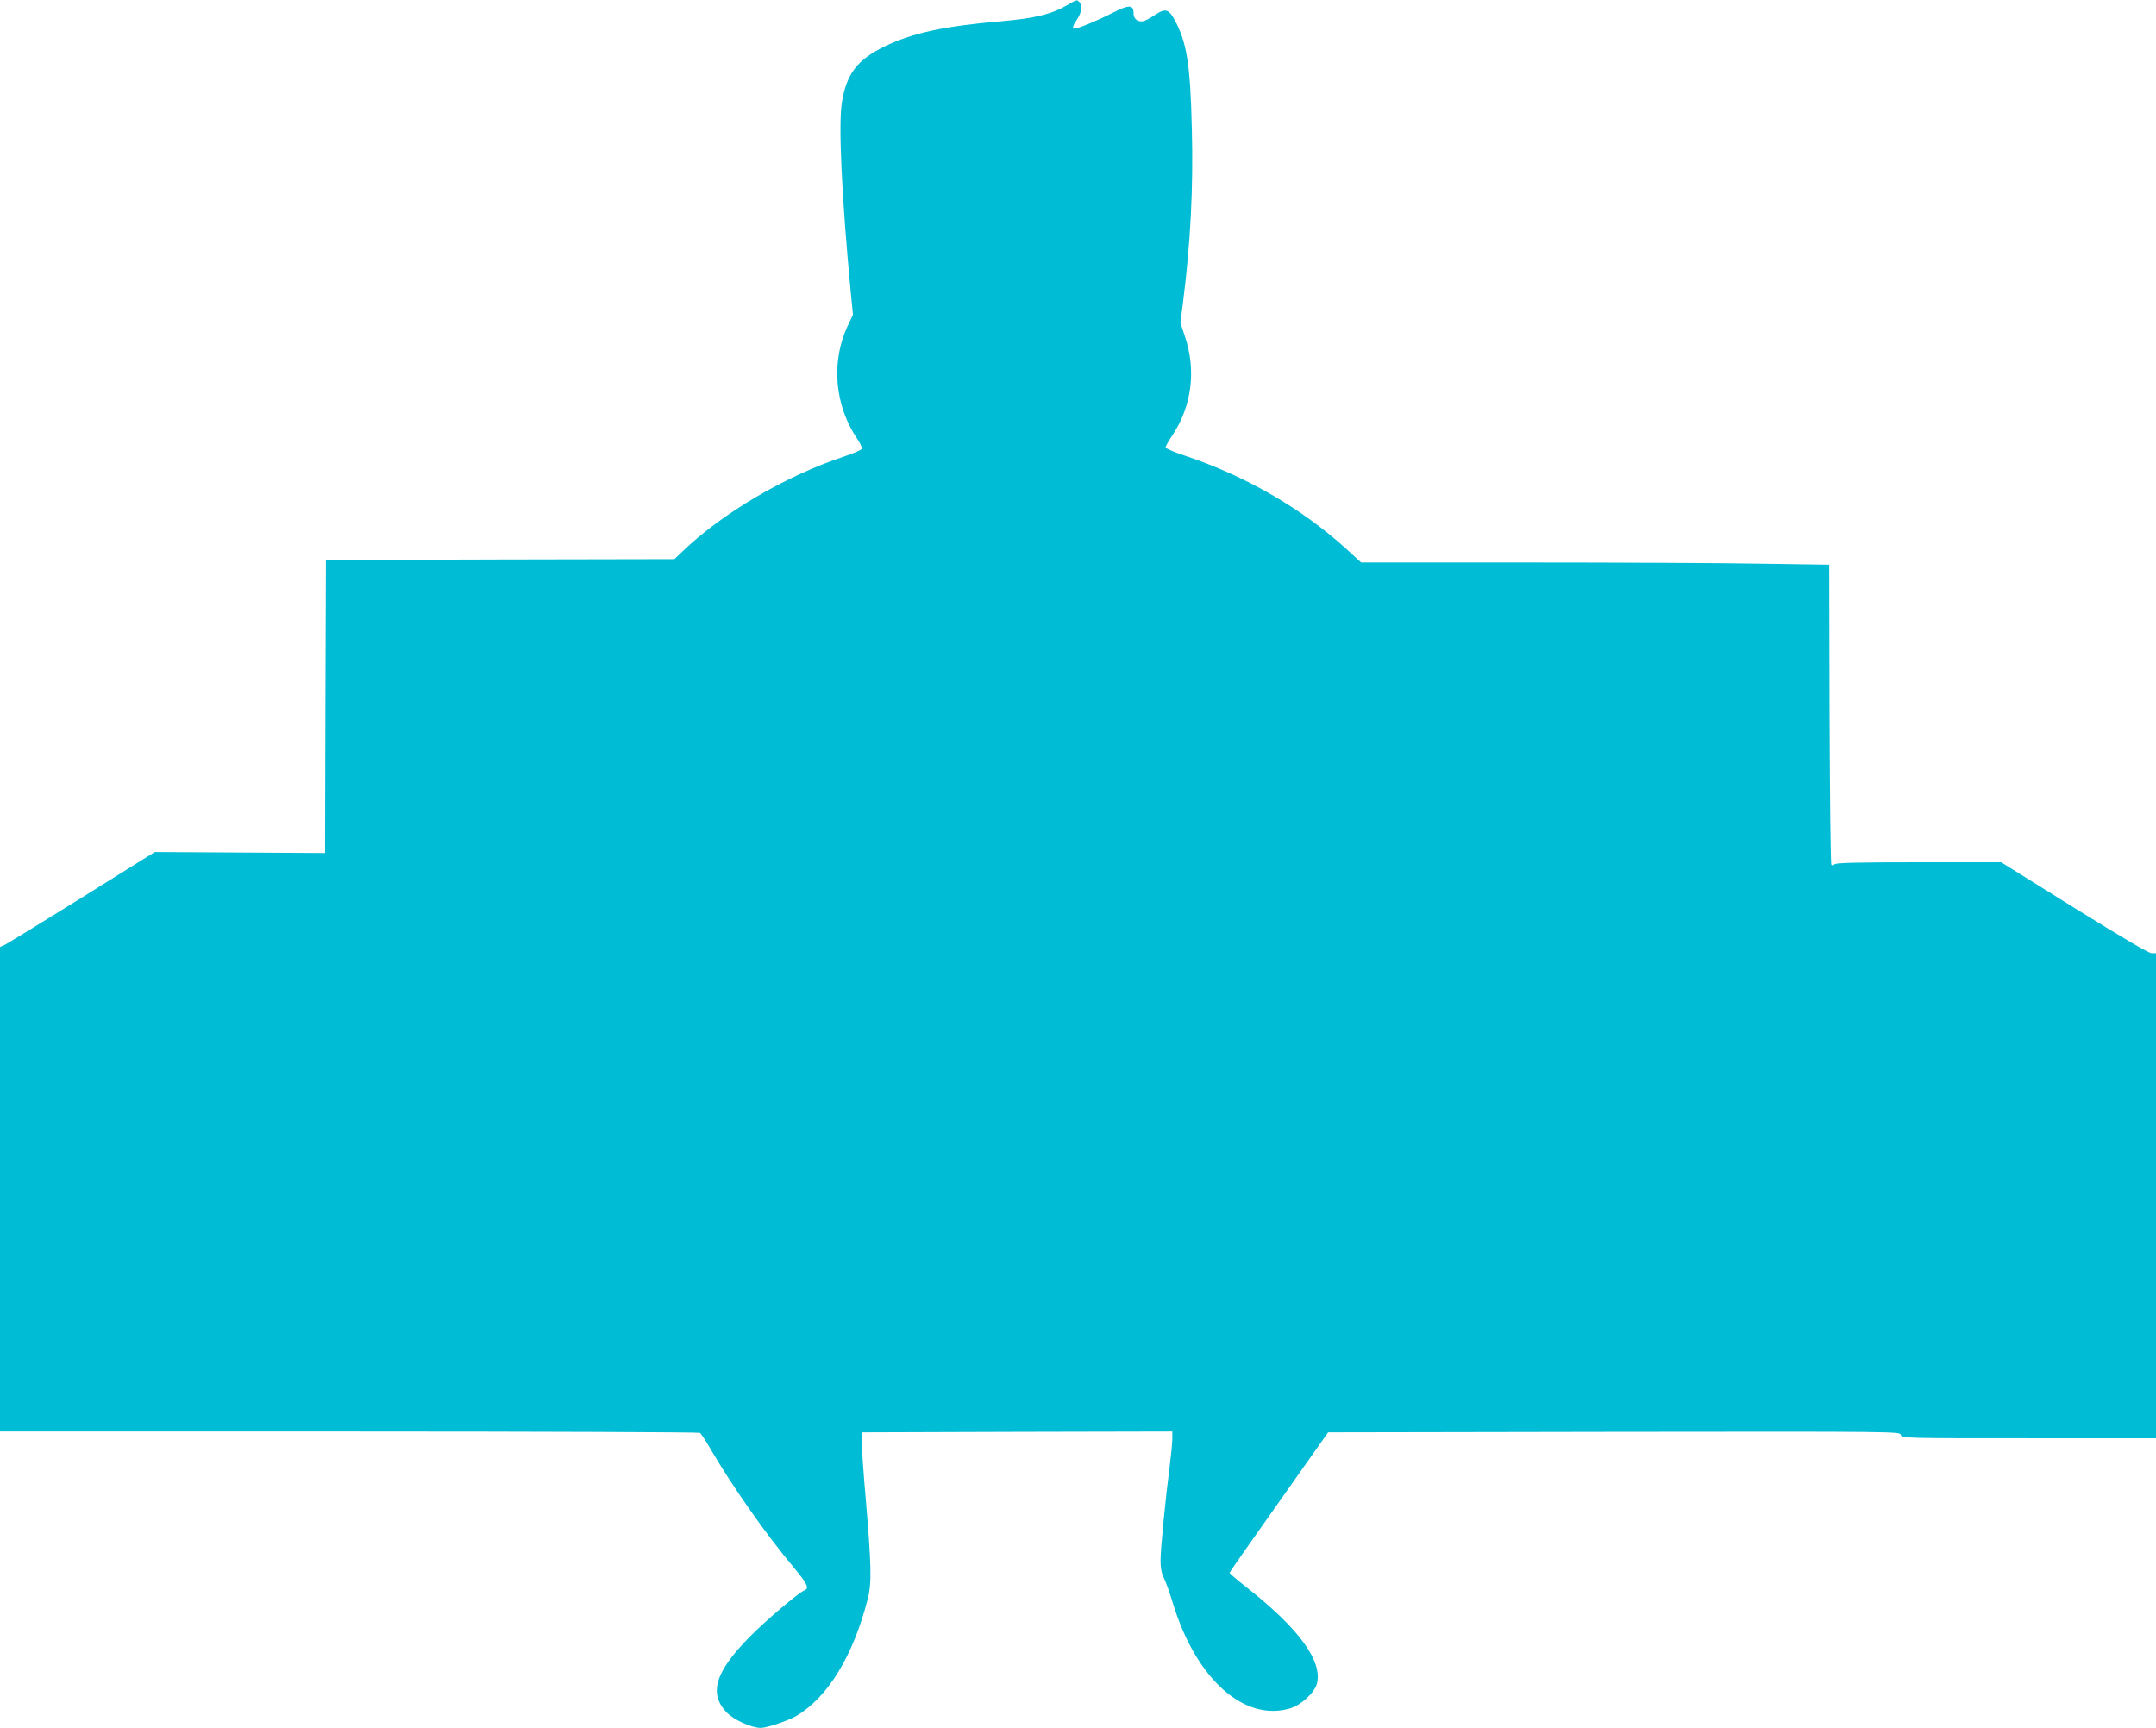
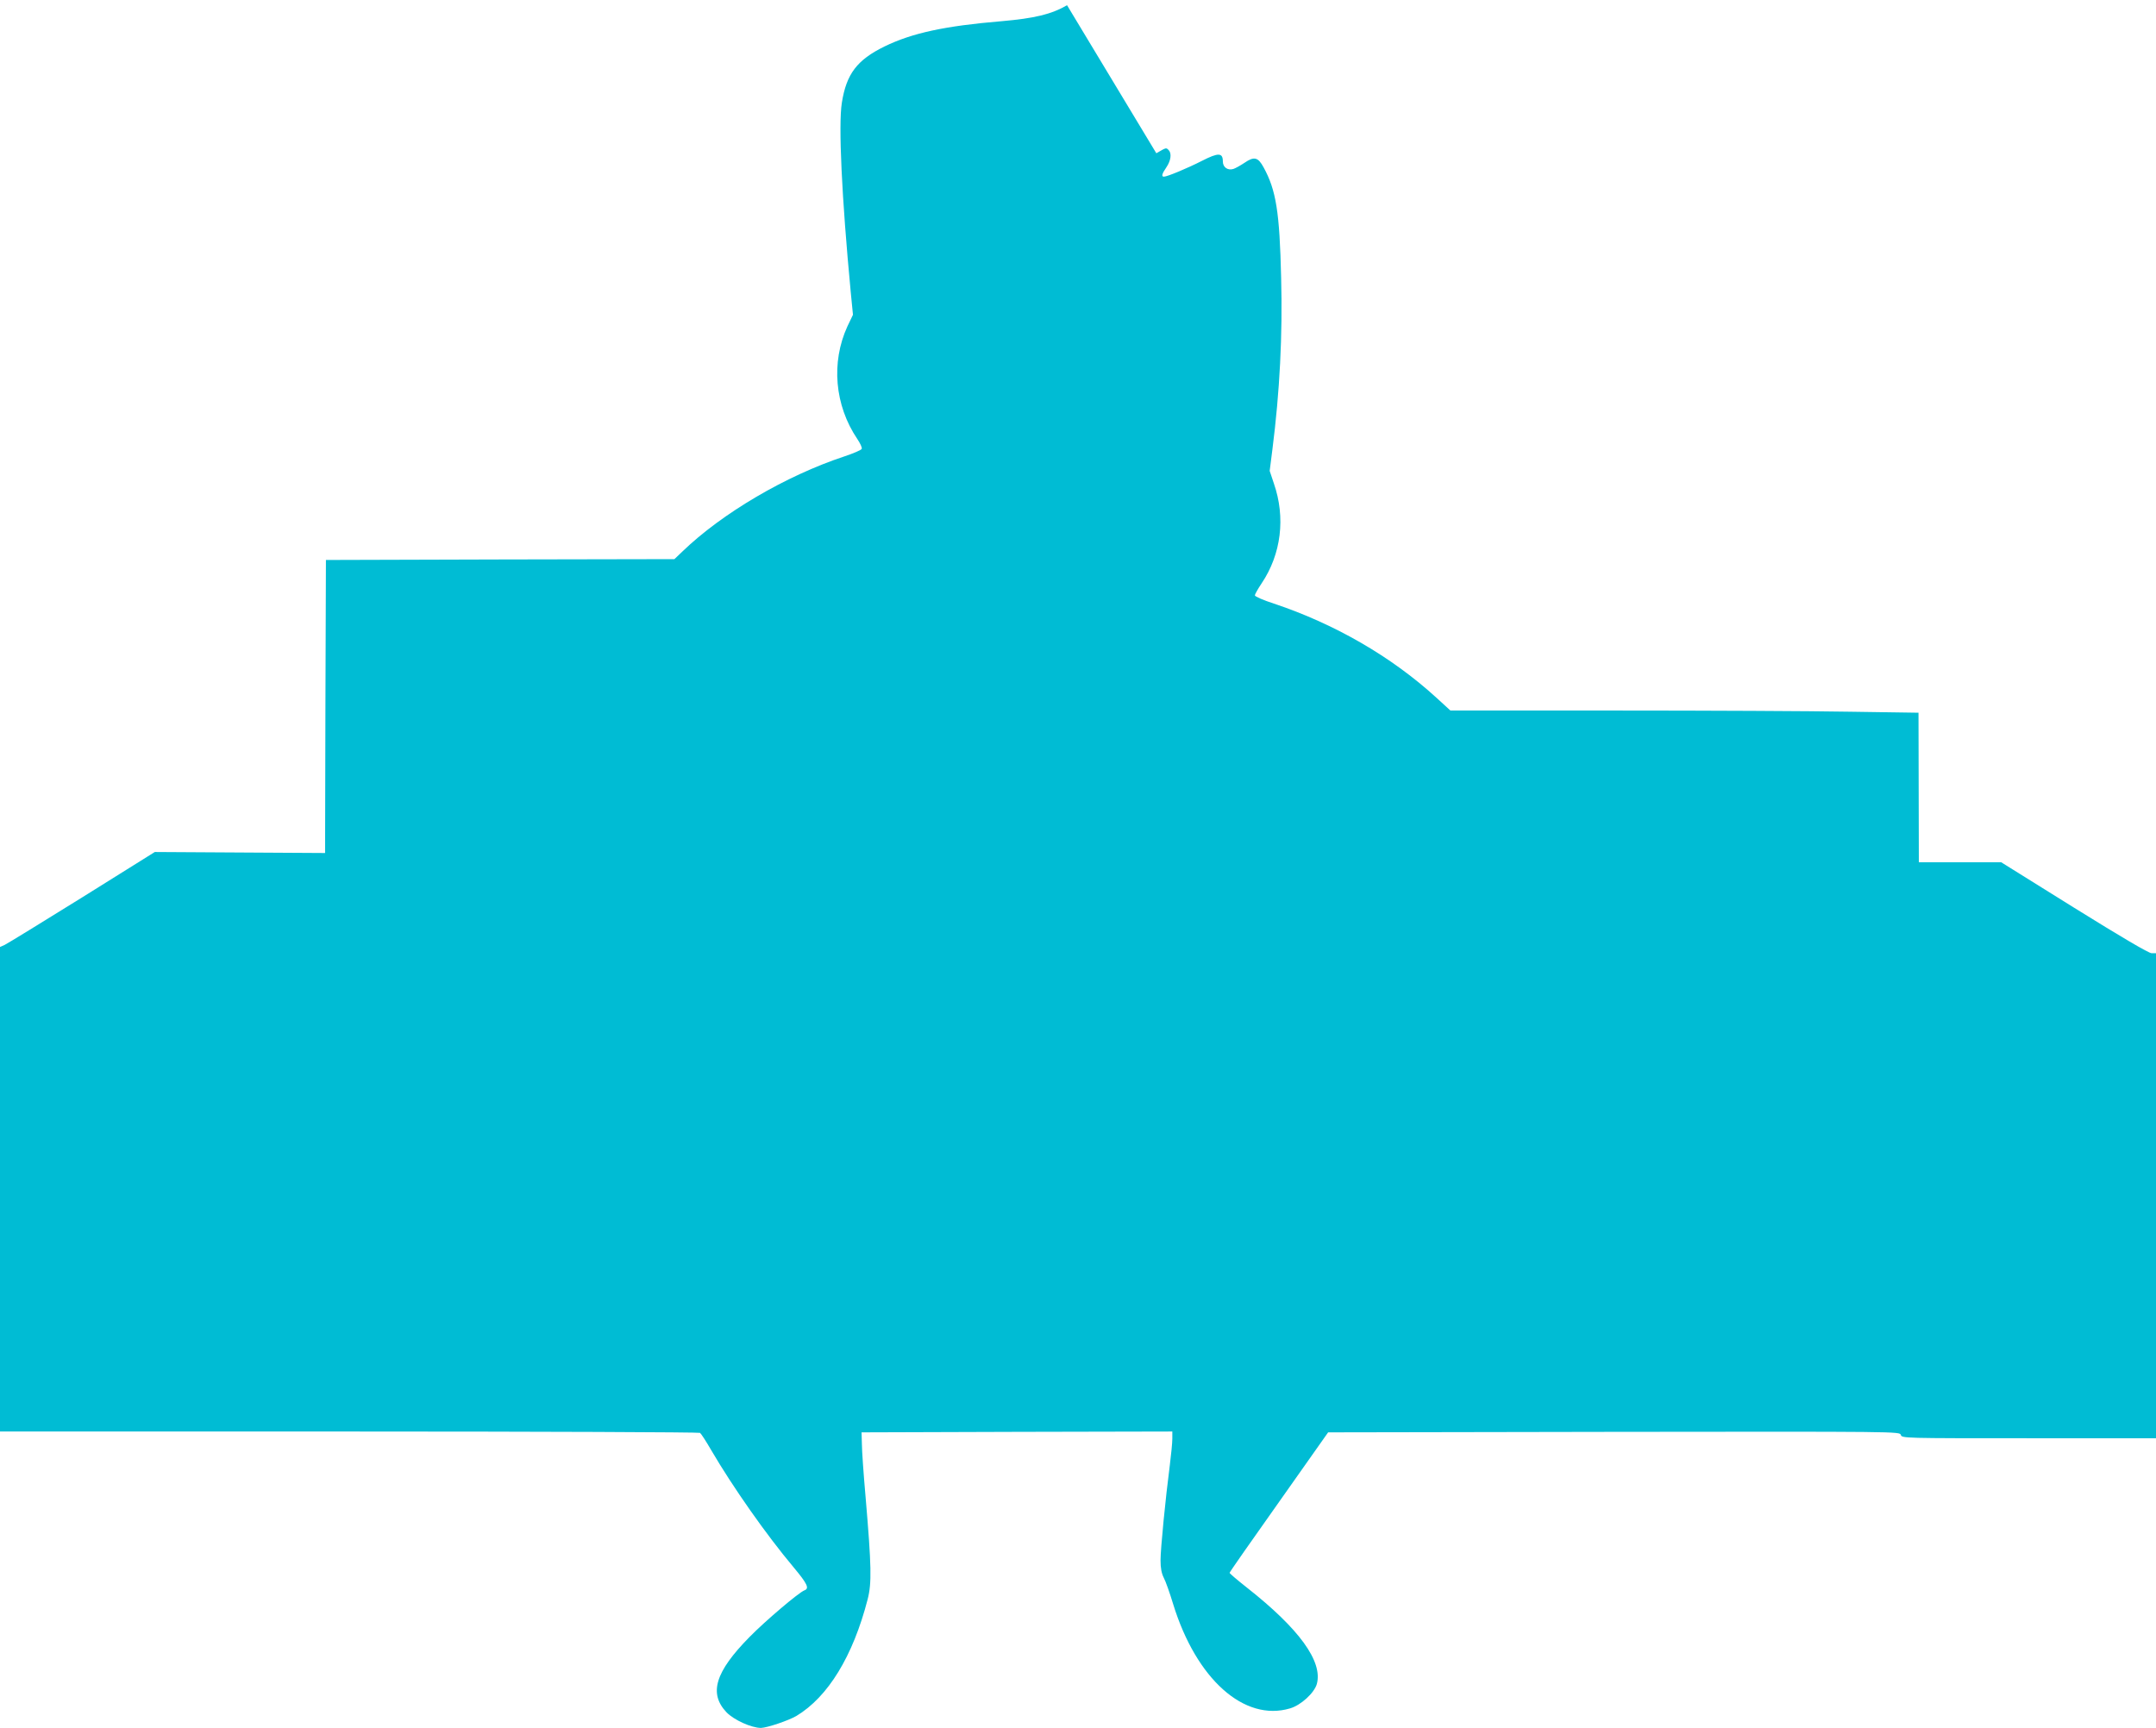
<svg xmlns="http://www.w3.org/2000/svg" version="1.0" width="1280pt" height="1026pt" viewBox="0 0 1280 1026" preserveAspectRatio="xMidYMid meet">
  <g transform="translate(0,1026) scale(0.1,-0.1)" fill="#00bcd4" stroke="none">
-     <path d="M6335 10229 c-93 -54 -194 -78 -390 -95 -335 -28 -530 -70 -694 -150 -163 -80 -226 -163 -253 -334 -21 -132 -1 -557 53 -1127 l13 -132 -33 -69 c-98 -214 -76 -469 59 -669 17 -25 29 -51 26 -58 -2 -7 -49 -27 -103 -45 -348 -115 -727 -338 -963 -566 l-46 -44 -1034 -2 -1035 -3 -3 -870 -2 -870 -505 3 -506 3 -432 -270 c-238 -148 -445 -275 -460 -282 l-27 -12 0 -1439 0 -1438 2073 0 c1139 0 2077 -4 2083 -8 6 -4 36 -50 66 -102 130 -222 328 -504 491 -698 81 -97 93 -124 63 -135 -34 -13 -233 -182 -326 -277 -204 -207 -243 -335 -137 -447 44 -46 149 -93 205 -93 37 1 164 44 210 71 188 113 336 355 423 692 25 96 23 196 -12 607 -12 135 -22 277 -22 315 l-2 70 923 3 922 2 0 -43 c0 -24 -7 -95 -15 -158 -25 -191 -55 -495 -55 -564 0 -46 6 -77 19 -103 11 -20 36 -91 56 -157 137 -445 422 -700 694 -619 65 19 144 92 159 145 36 134 -105 328 -415 572 -57 45 -103 84 -103 88 0 4 132 193 293 420 l292 414 1697 3 c1690 2 1697 2 1703 -18 6 -20 15 -20 761 -20 l754 0 0 1440 0 1440 -26 0 c-17 0 -180 96 -460 270 l-433 270 -489 0 c-362 0 -491 -3 -500 -12 -6 -6 -15 -8 -19 -4 -5 4 -9 407 -11 895 l-2 888 -407 6 c-223 4 -849 7 -1389 7 l-983 0 -83 76 c-267 244 -603 438 -965 559 -62 20 -113 42 -113 49 0 6 18 38 40 71 117 174 143 391 73 593 l-25 75 16 126 c44 346 61 680 52 1021 -9 391 -30 520 -104 655 -33 61 -56 67 -114 27 -24 -16 -53 -32 -65 -36 -34 -11 -63 10 -63 44 0 53 -26 54 -124 4 -84 -43 -206 -94 -226 -94 -16 0 -12 17 15 56 27 40 32 83 13 102 -15 15 -13 16 -73 -19z" />
+     <path d="M6335 10229 c-93 -54 -194 -78 -390 -95 -335 -28 -530 -70 -694 -150 -163 -80 -226 -163 -253 -334 -21 -132 -1 -557 53 -1127 l13 -132 -33 -69 c-98 -214 -76 -469 59 -669 17 -25 29 -51 26 -58 -2 -7 -49 -27 -103 -45 -348 -115 -727 -338 -963 -566 l-46 -44 -1034 -2 -1035 -3 -3 -870 -2 -870 -505 3 -506 3 -432 -270 c-238 -148 -445 -275 -460 -282 l-27 -12 0 -1439 0 -1438 2073 0 c1139 0 2077 -4 2083 -8 6 -4 36 -50 66 -102 130 -222 328 -504 491 -698 81 -97 93 -124 63 -135 -34 -13 -233 -182 -326 -277 -204 -207 -243 -335 -137 -447 44 -46 149 -93 205 -93 37 1 164 44 210 71 188 113 336 355 423 692 25 96 23 196 -12 607 -12 135 -22 277 -22 315 l-2 70 923 3 922 2 0 -43 c0 -24 -7 -95 -15 -158 -25 -191 -55 -495 -55 -564 0 -46 6 -77 19 -103 11 -20 36 -91 56 -157 137 -445 422 -700 694 -619 65 19 144 92 159 145 36 134 -105 328 -415 572 -57 45 -103 84 -103 88 0 4 132 193 293 420 l292 414 1697 3 c1690 2 1697 2 1703 -18 6 -20 15 -20 761 -20 l754 0 0 1440 0 1440 -26 0 c-17 0 -180 96 -460 270 l-433 270 -489 0 l-2 888 -407 6 c-223 4 -849 7 -1389 7 l-983 0 -83 76 c-267 244 -603 438 -965 559 -62 20 -113 42 -113 49 0 6 18 38 40 71 117 174 143 391 73 593 l-25 75 16 126 c44 346 61 680 52 1021 -9 391 -30 520 -104 655 -33 61 -56 67 -114 27 -24 -16 -53 -32 -65 -36 -34 -11 -63 10 -63 44 0 53 -26 54 -124 4 -84 -43 -206 -94 -226 -94 -16 0 -12 17 15 56 27 40 32 83 13 102 -15 15 -13 16 -73 -19z" />
  </g>
</svg>